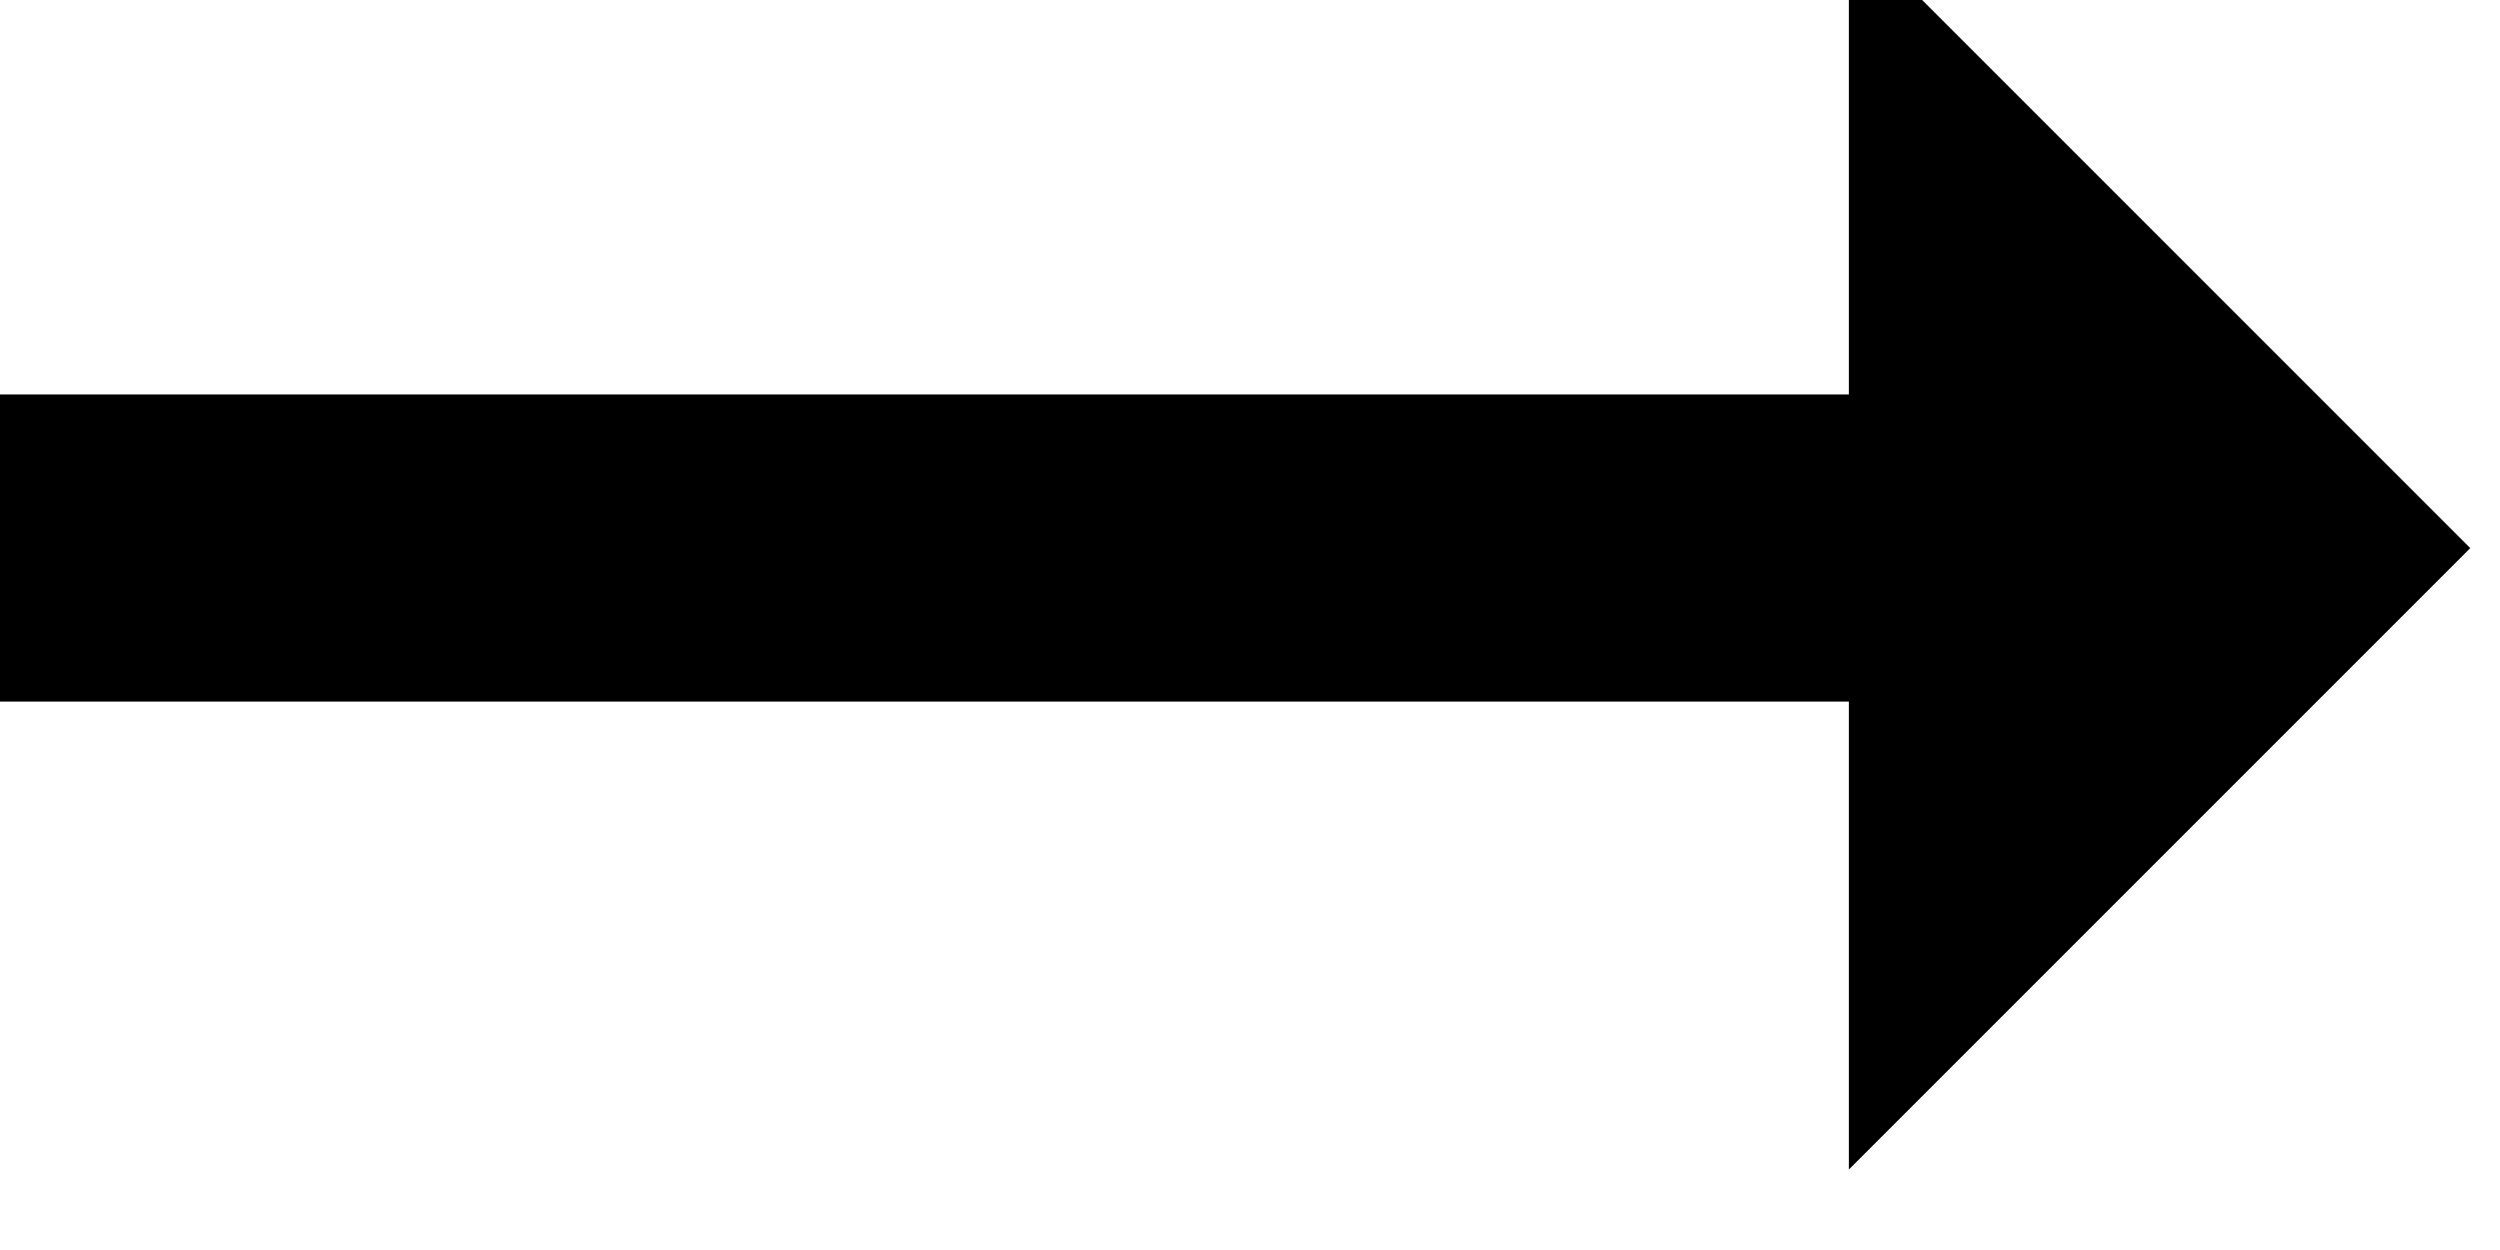
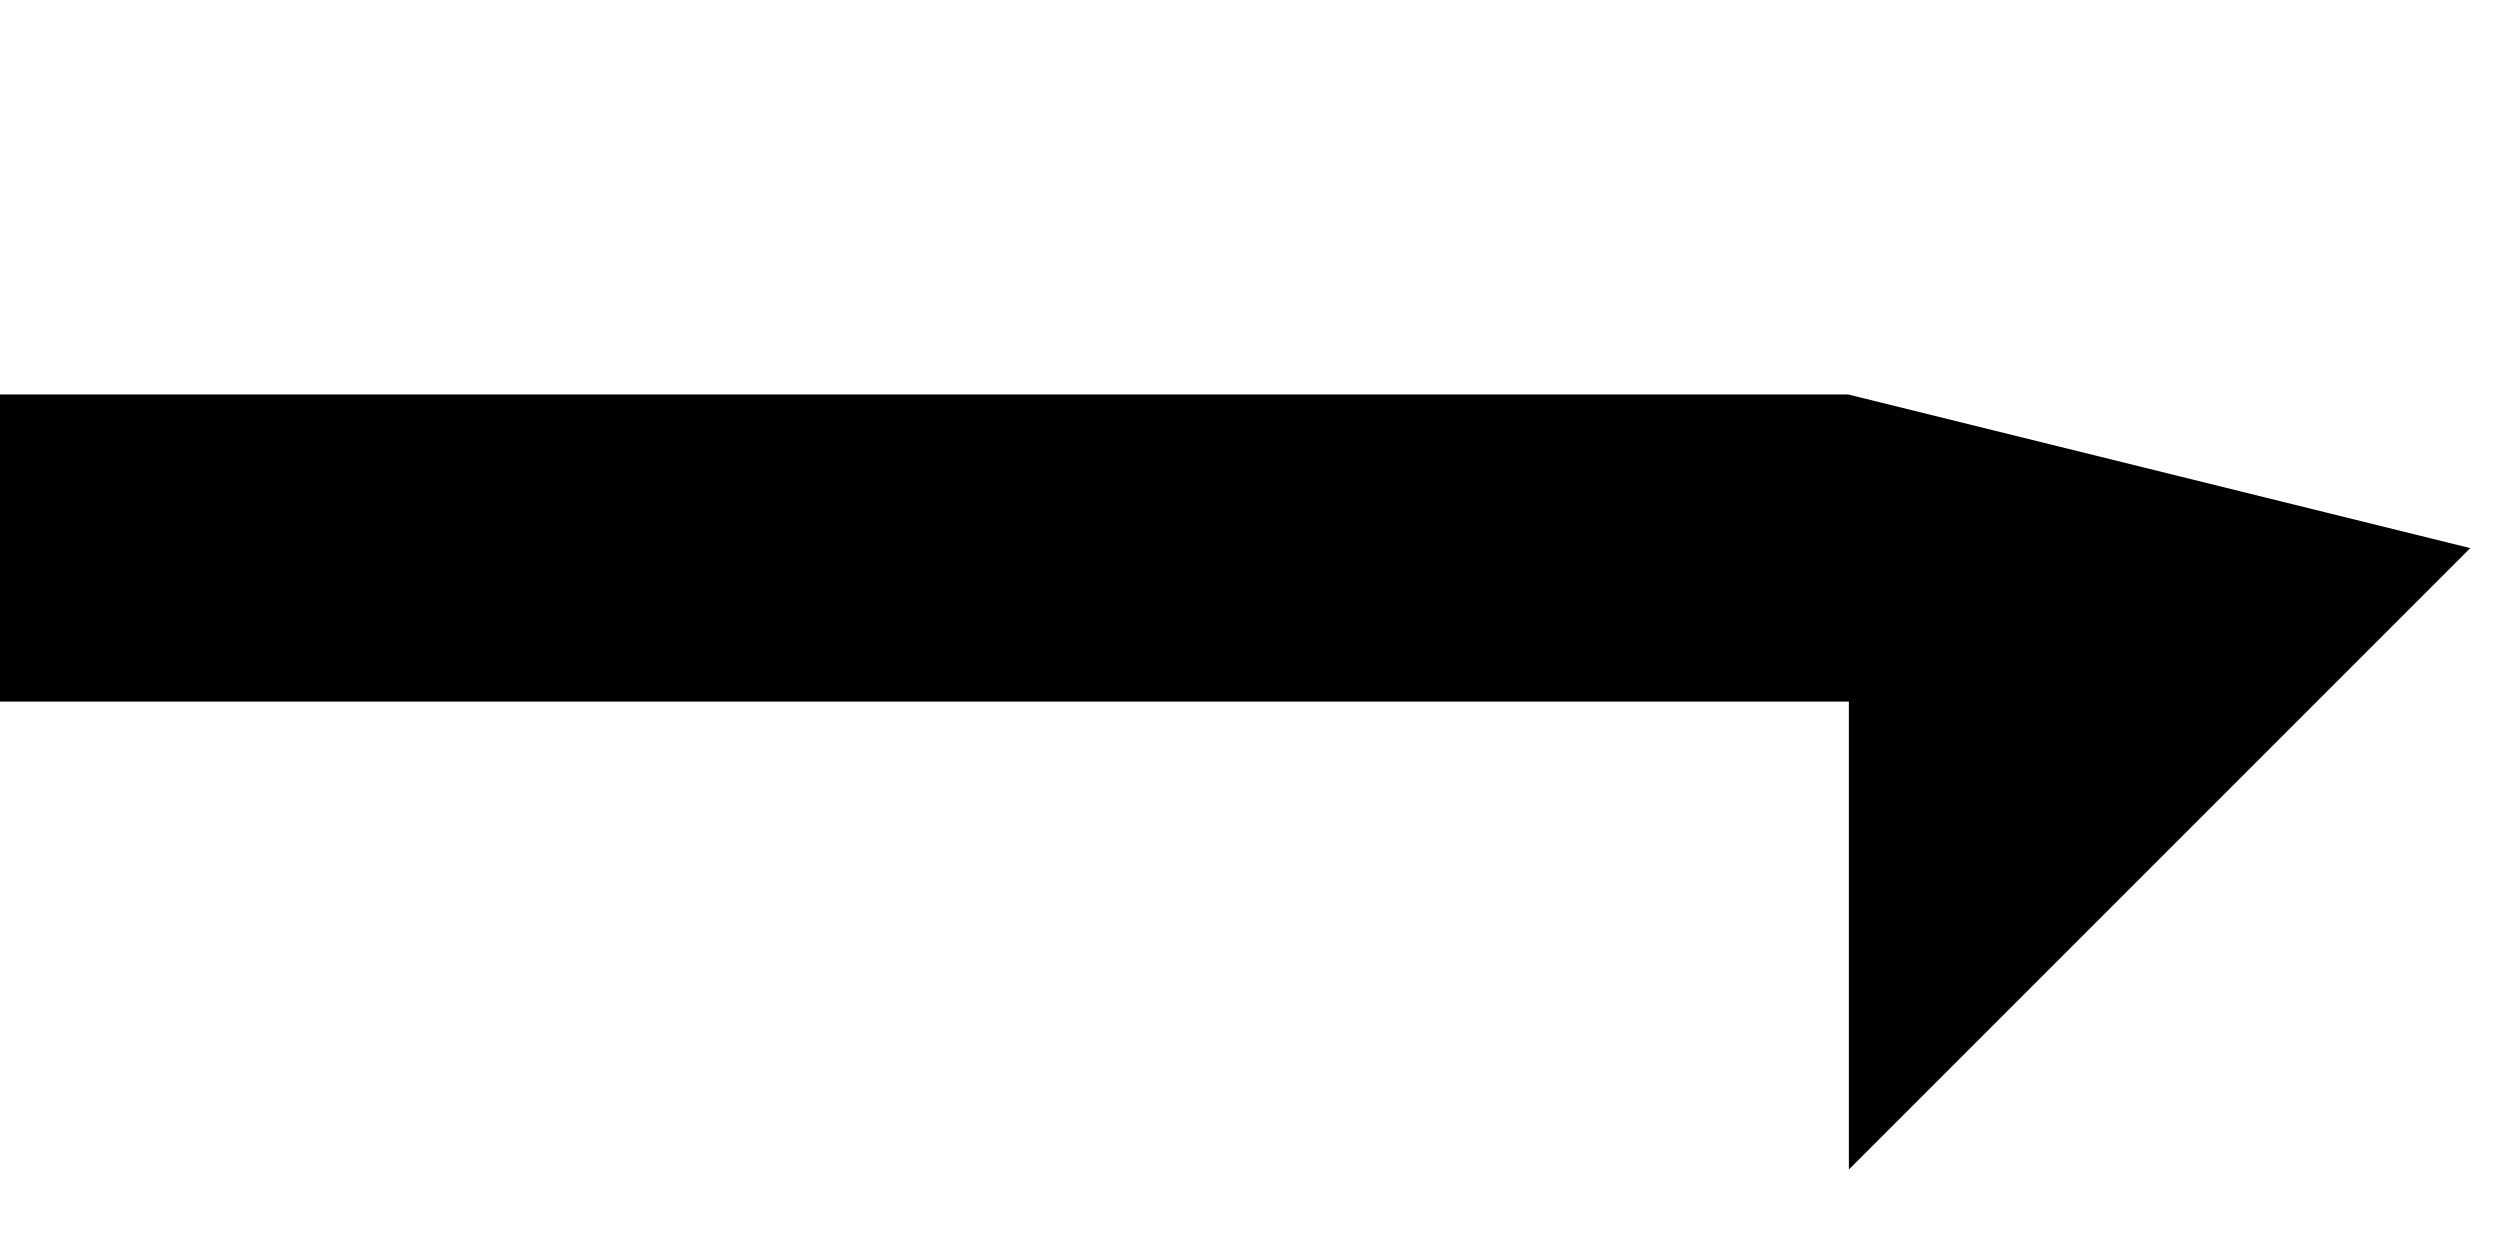
<svg xmlns="http://www.w3.org/2000/svg" width="100%" height="100%" viewBox="0 0 12 6" version="1.1" xml:space="preserve" style="fill-rule:evenodd;clip-rule:evenodd;stroke-linejoin:round;stroke-miterlimit:2;">
  <g transform="matrix(1,0,0,1,-1183,-2073)">
    <g transform="matrix(0.812,0,0,0.812,68.399,-689.687)">
      <g transform="matrix(0.922,0,0,0.922,1368.81,3394.5)">
-         <path d="M16.031,11.016L16.031,8.016L20.015,12L16.031,15.984L16.031,12.984L3.984,12.984L3.984,11.015L16.031,11.015L16.031,11.016Z" style="fill-rule:nonzero;" />
+         <path d="M16.031,11.016L20.015,12L16.031,15.984L16.031,12.984L3.984,12.984L3.984,11.015L16.031,11.015L16.031,11.016Z" style="fill-rule:nonzero;" />
      </g>
    </g>
  </g>
</svg>